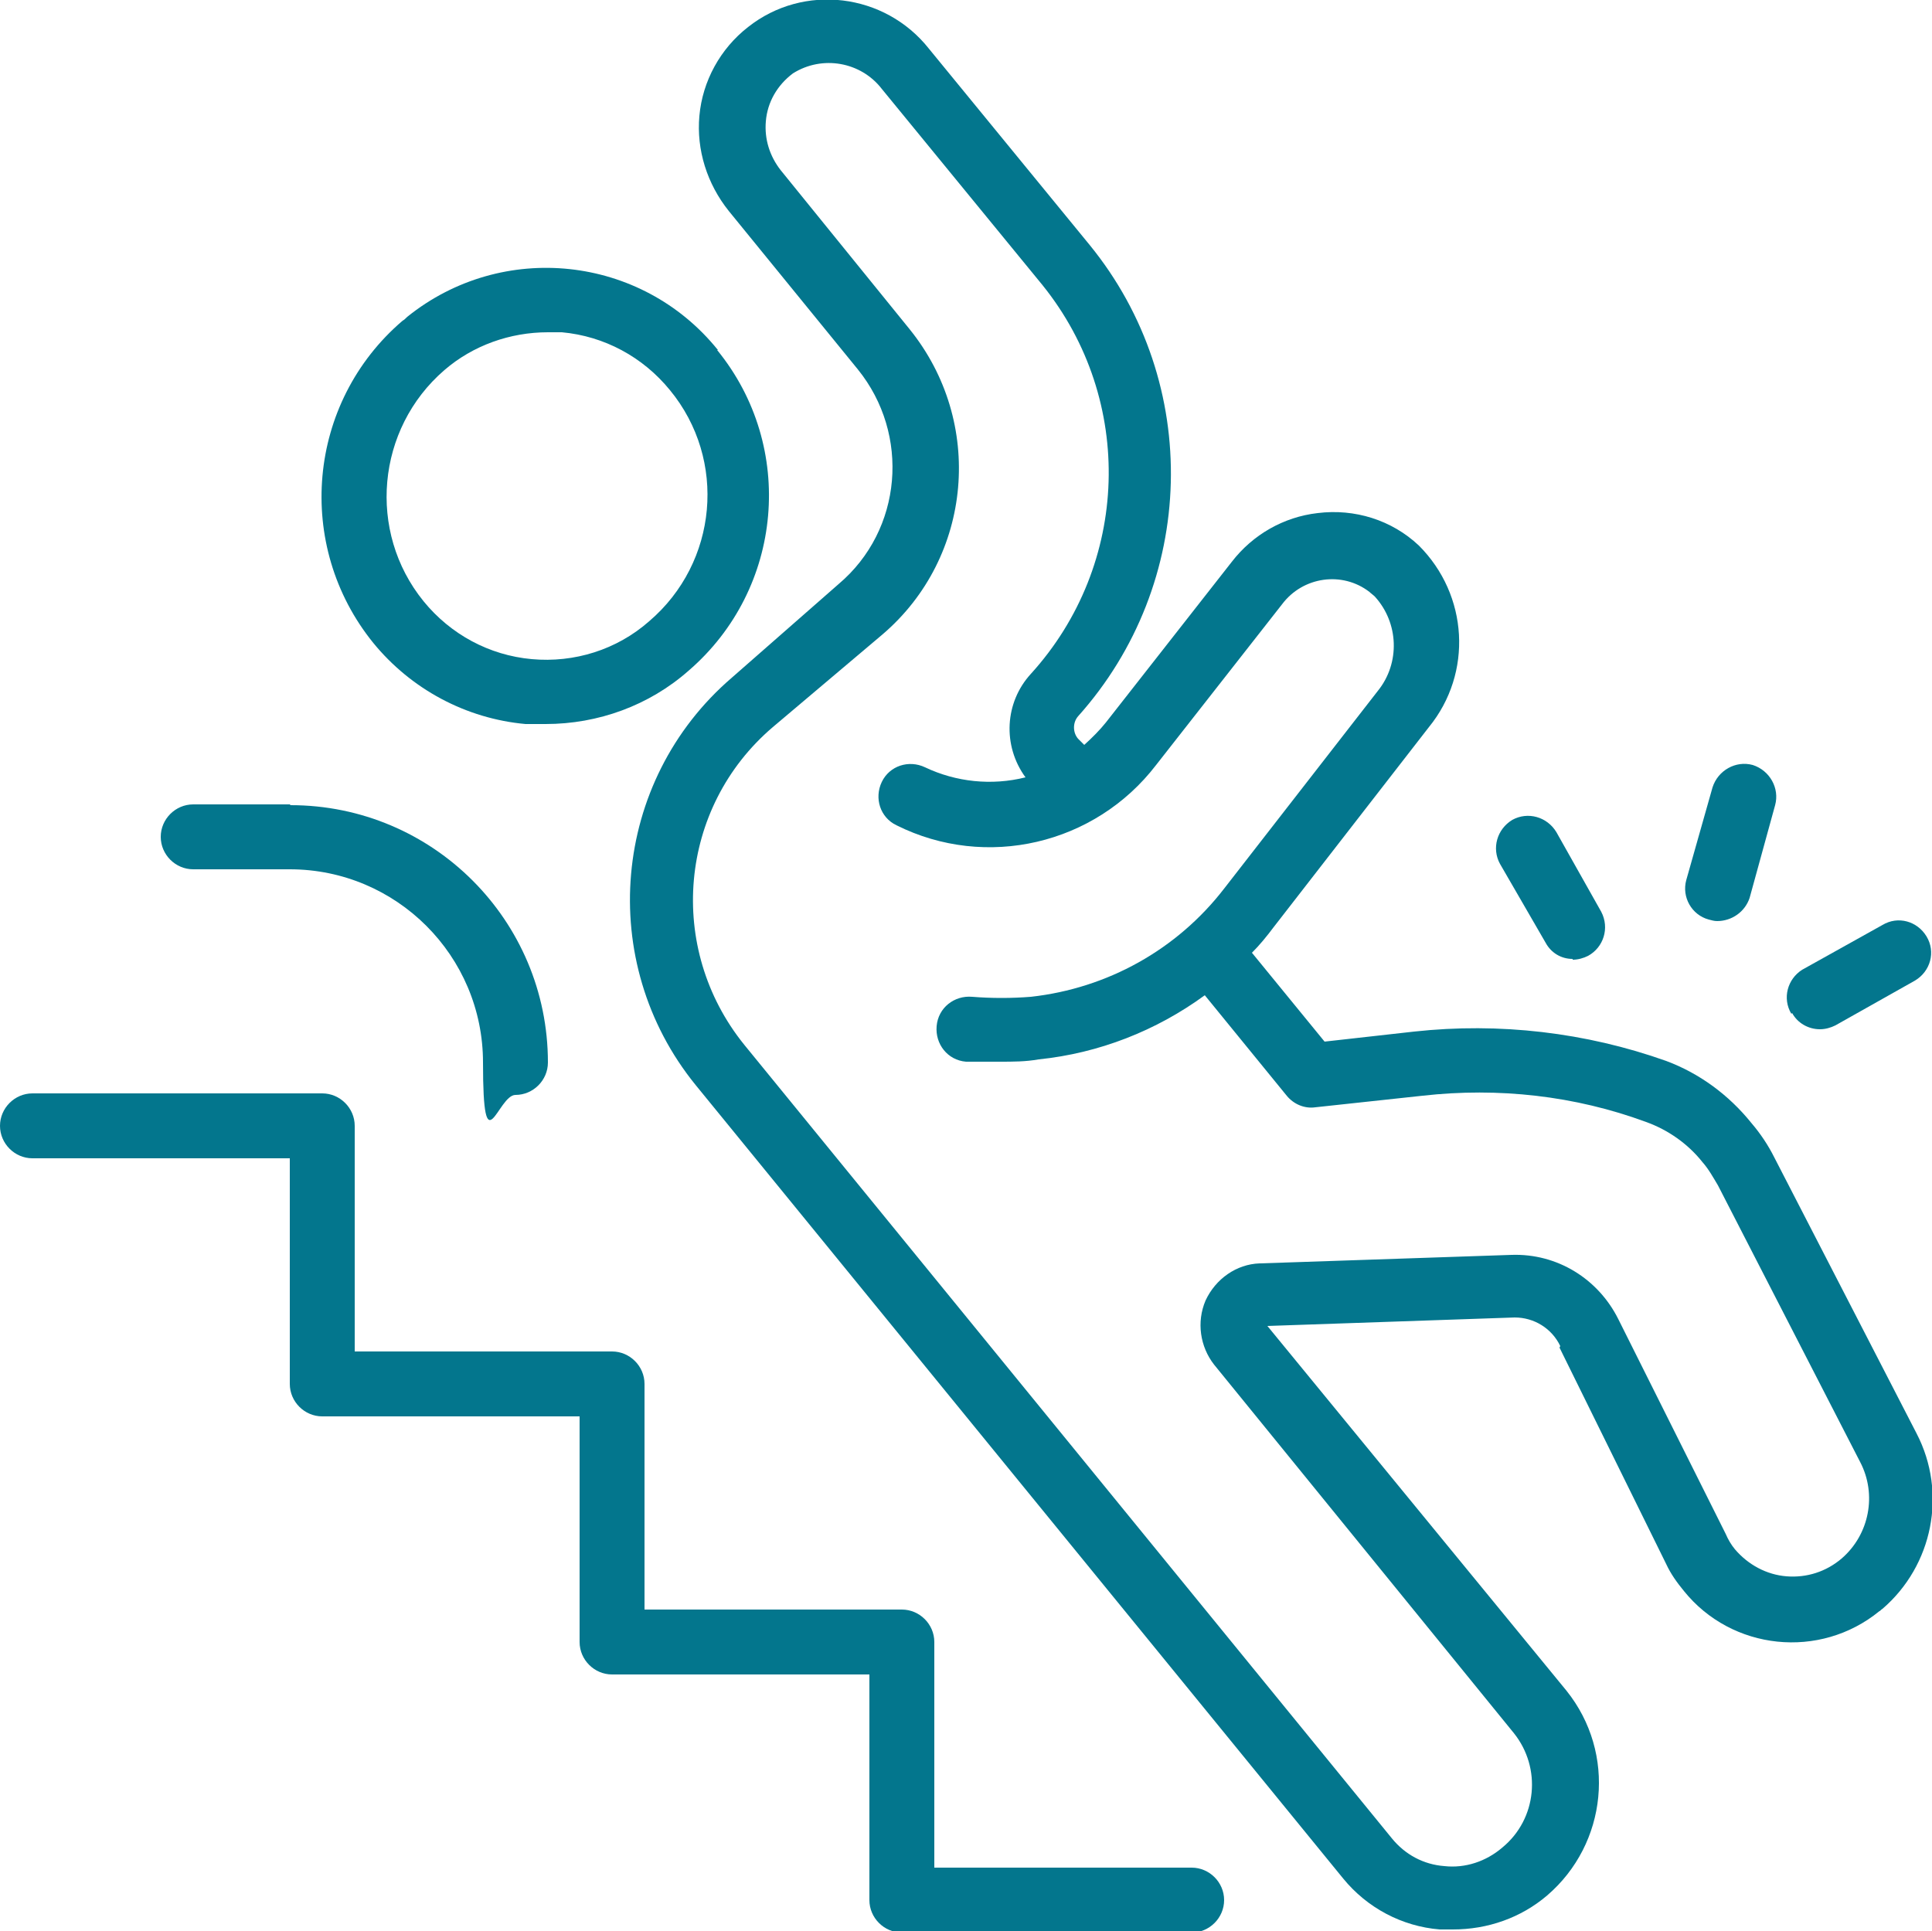
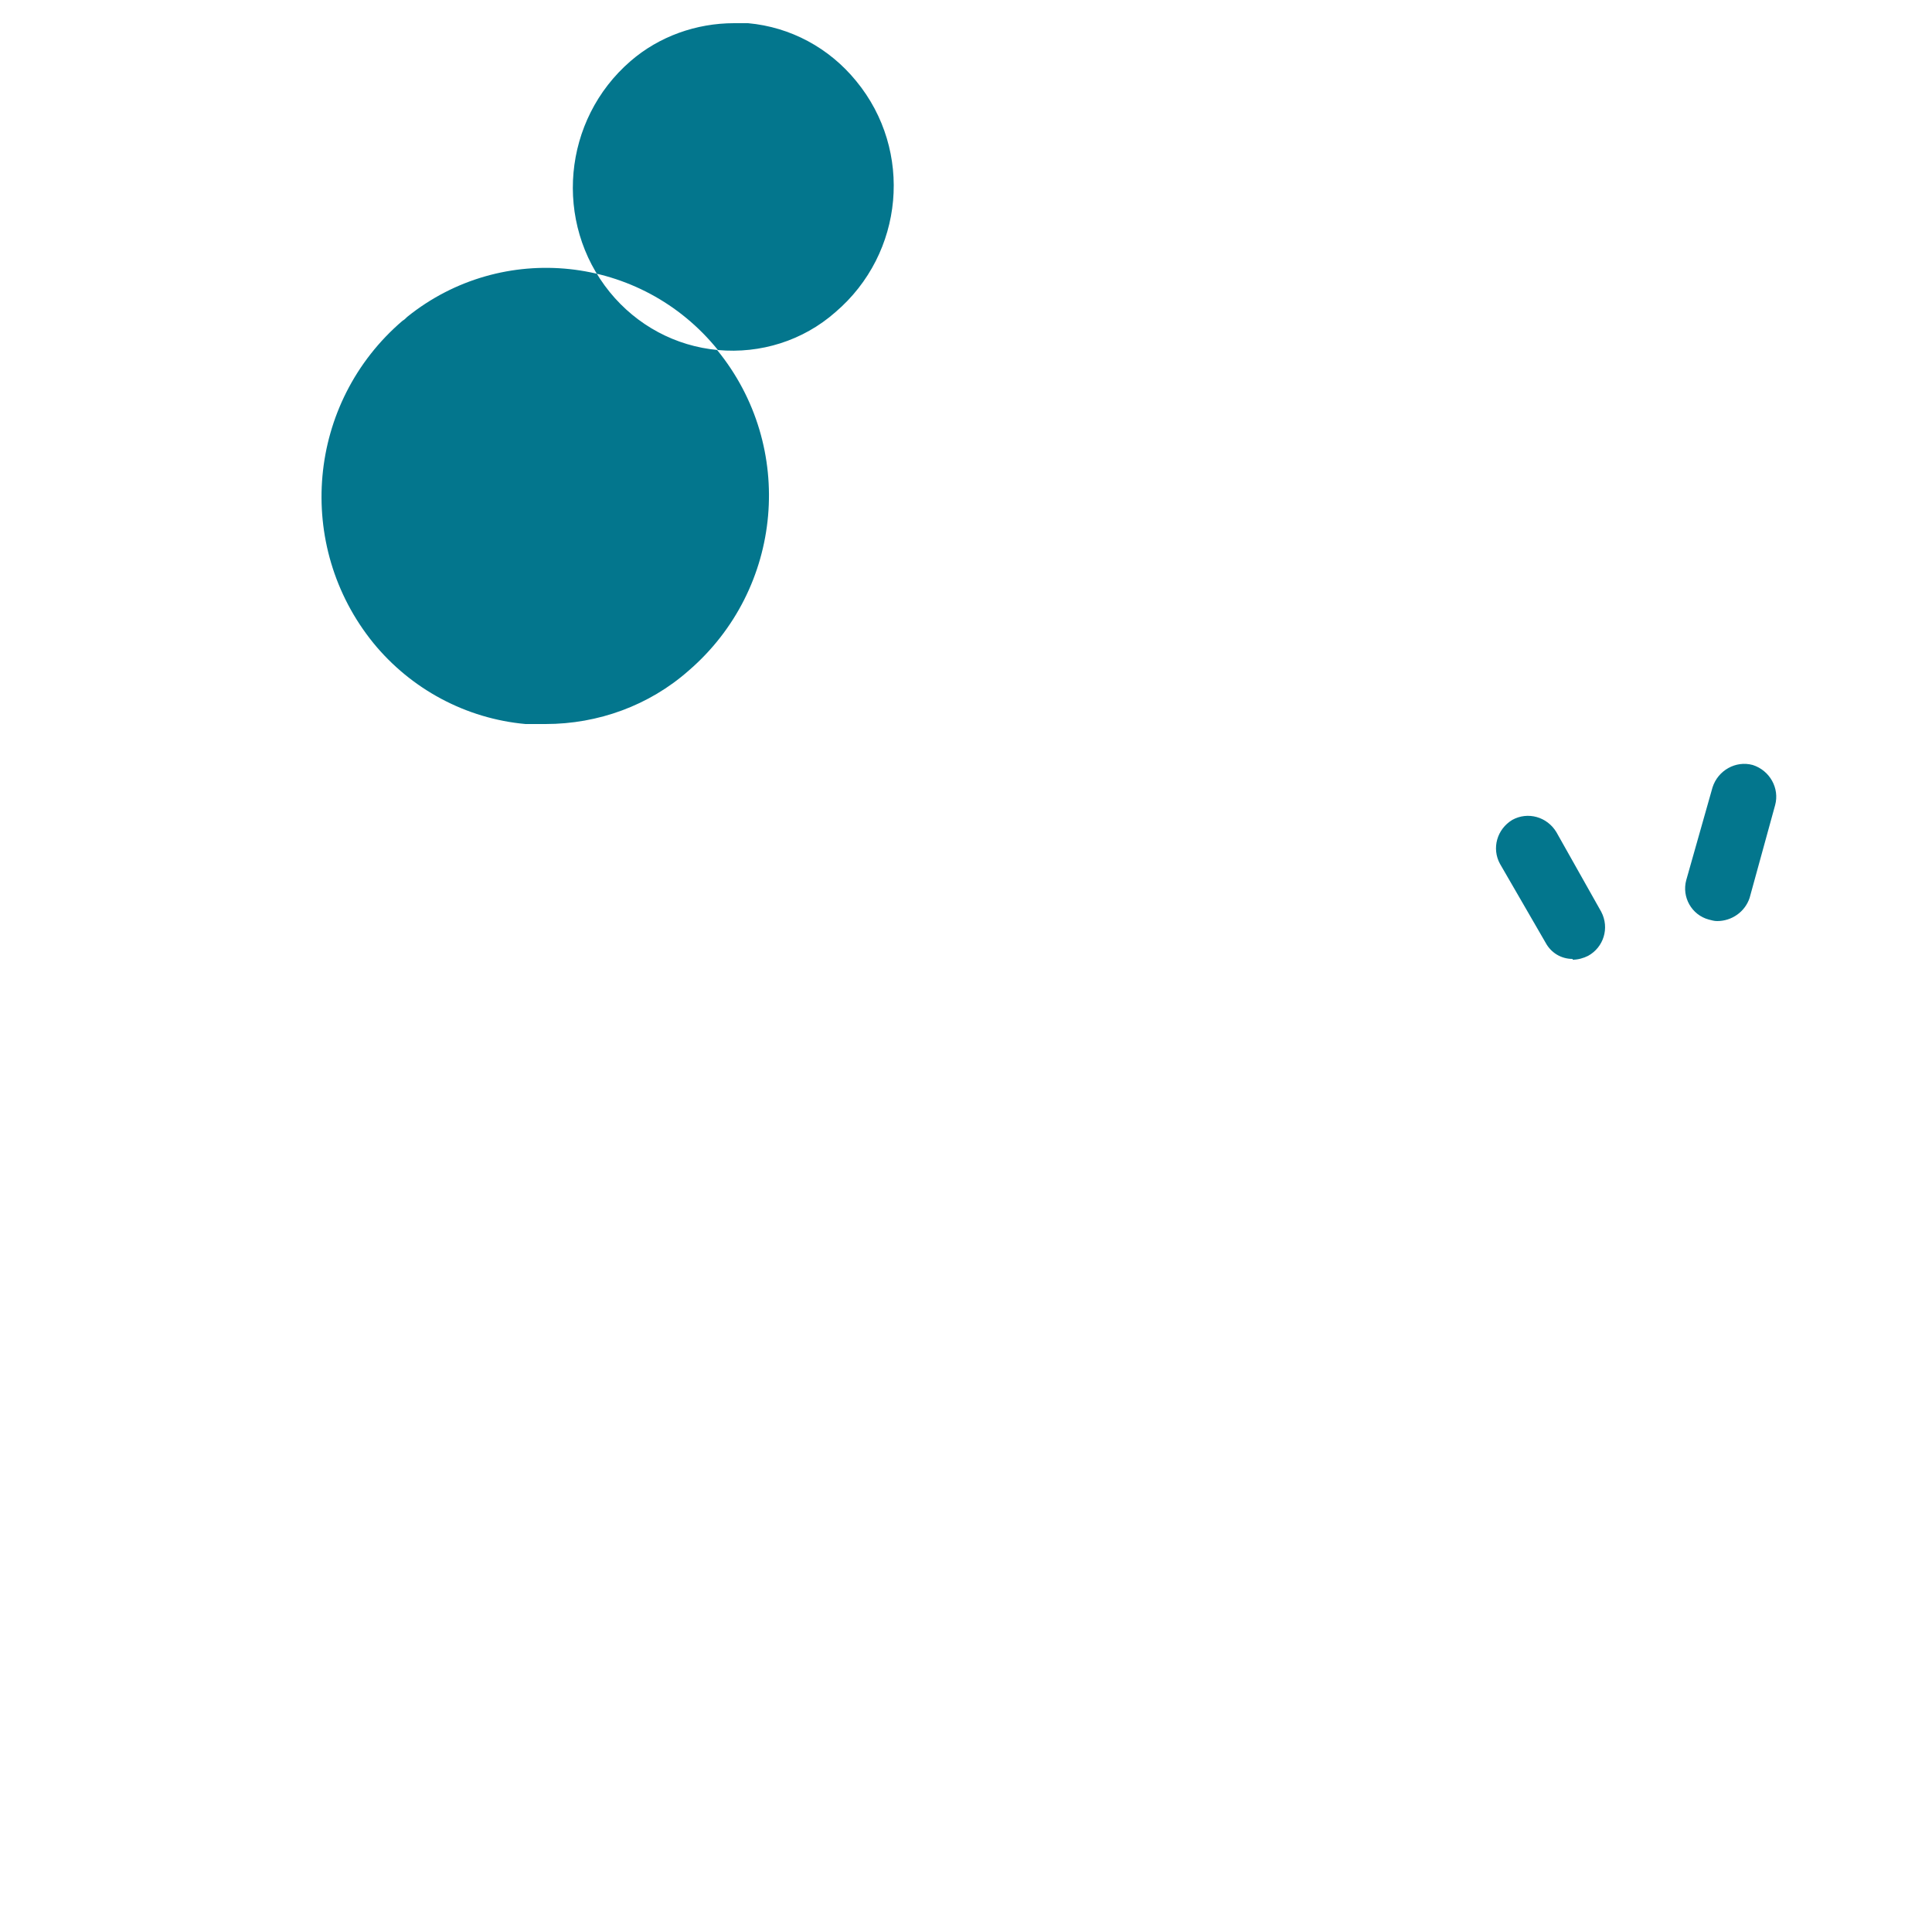
<svg xmlns="http://www.w3.org/2000/svg" version="1.1" viewBox="0 0 250 249.9">
  <defs>
    <style>
      .cls-1 {
        fill: #03768d;
      }
    </style>
  </defs>
  <g>
    <g id="Capa_1">
      <g>
-         <path class="cls-1" d="M92.9,45.3c-9.9-12.3-27.9-14.2-40.2-4.3-.2.2-.4.4-.6.5-12.4,10.6-14,29.1-3.8,41.7,4.9,6,12,9.8,19.7,10.5.9,0,1.8,0,2.6,0,6.8,0,13.4-2.4,18.5-6.9,12.3-10.6,13.9-29,3.7-41.5ZM68.8,85.3c-5.5-.5-10.5-3.2-14-7.5-7.3-9-6.1-22.3,2.7-29.9,3.7-3.2,8.5-4.9,13.4-4.9h1.8c5.5.5,10.5,3.2,14,7.5,7.4,9,6.2,22.3-2.7,29.9-4.2,3.7-9.7,5.4-15.2,4.9h0Z" />
-         <path class="cls-1" d="M201.8,174.4l13.8,28c.6,1.3,1.4,2.4,2.3,3.5,6.2,7.7,17.6,8.9,25.3,2.6.1,0,.2-.2.4-.3,6.5-5.6,8.4-15,4.4-22.7l-18.4-35.7c-.8-1.6-1.8-3.1-3-4.5-2.9-3.6-6.7-6.4-11-8-10.4-3.7-21.6-5-32.6-3.8l-11.6,1.3-9.4-11.5c1-1,1.9-2.1,2.8-3.3l20.1-25.9c5.7-7,5.1-17.1-1.3-23.5-3.5-3.3-8.3-4.8-13.1-4.2-4.4.5-8.4,2.8-11.1,6.3l-16.3,20.8c-.8,1-1.8,2-2.8,2.9l-.8-.8c-.7-.8-.7-2.1,0-2.9,15.4-17.2,16.1-43.1,1.5-61l-20.8-25.4c-5.7-7.2-16.2-8.5-23.4-2.8-3.6,2.8-5.9,7-6.3,11.5-.4,4.4,1,8.8,3.8,12.3l16.7,20.5c6.8,8.4,5.8,20.8-2.5,27.8l-13.8,12.1c-15.6,13.4-17.6,36.8-4.7,52.7l83.8,102.7c3.1,3.8,7.6,6.2,12.5,6.6h1.7c4.5,0,8.8-1.5,12.2-4.4,7.8-6.7,9-18.4,2.5-26.5l-38.7-47.2,32-1.1c2.5,0,4.8,1.4,5.9,3.7h0ZM163,163.5c-3,.1-5.7,2-7,4.8-1.2,2.8-.7,6,1.1,8.3l38.8,47.7c3.6,4.5,3,11.1-1.5,14.8-2.1,1.8-4.8,2.7-7.5,2.4-2.7-.2-5.1-1.5-6.8-3.6l-83.8-102.7c-10.1-12.5-8.5-30.7,3.7-41.1l14.2-12c11.7-10,13.2-27.5,3.5-39.5l-16.7-20.6c-1.4-1.8-2.1-4-1.9-6.3.2-2.5,1.5-4.7,3.5-6.2,3.8-2.4,8.8-1.5,11.5,2l20.8,25.4c12,14.9,11.3,36.2-1.5,50.3-3.4,3.7-3.7,9.3-.7,13.4-4.4,1.1-9,.6-13-1.3-2.1-1-4.6-.2-5.6,1.9-1,2.1-.2,4.6,1.9,5.6,0,0,0,0,0,0,11.6,5.8,25.7,2.5,33.6-7.8l16.3-20.8c2.7-3.6,7.8-4.3,11.3-1.6.2.2.5.4.7.6,3.1,3.4,3.3,8.6.4,12.2l-19.9,25.6c-6.1,7.9-15.1,12.9-25,14-2.5.2-5.1.2-7.6,0-2.3-.2-4.4,1.4-4.6,3.8-.2,2.3,1.4,4.4,3.8,4.6h4.4c1.7,0,3.3,0,5-.3,7.8-.8,15.2-3.7,21.5-8.3l10.6,13c.9,1.1,2.3,1.7,3.7,1.5l13.9-1.5c9.8-1.1,19.7,0,28.9,3.4,2.8,1,5.4,2.8,7.3,5.2.8.9,1.4,2,2,3l18.4,35.8c2.2,4.2,1.2,9.4-2.4,12.5-2,1.7-4.5,2.5-7.1,2.3-2.6-.2-5-1.5-6.7-3.5-.5-.6-.9-1.3-1.2-2l-13.9-27.8c-2.6-5.2-7.9-8.5-13.8-8.3l-32.5,1.1Z" />
-         <path class="cls-1" d="M4.2,149.9h33.3v29.2c0,2.3,1.9,4.2,4.2,4.2h33.3v29.2c0,2.3,1.9,4.2,4.2,4.2h33.3v29.2c0,2.3,1.9,4.2,4.2,4.2h37.5c2.3,0,4.2-1.9,4.2-4.2s-1.9-4.2-4.2-4.2h-33.3v-29.2c0-2.3-1.9-4.2-4.2-4.2h-33.3v-29.2c0-2.3-1.9-4.2-4.2-4.2h-33.3v-29.2c0-2.3-1.9-4.2-4.2-4.2H4.2c-2.3,0-4.2,1.9-4.2,4.2s1.9,4.2,4.2,4.2Z" />
+         <path class="cls-1" d="M92.9,45.3c-9.9-12.3-27.9-14.2-40.2-4.3-.2.2-.4.4-.6.5-12.4,10.6-14,29.1-3.8,41.7,4.9,6,12,9.8,19.7,10.5.9,0,1.8,0,2.6,0,6.8,0,13.4-2.4,18.5-6.9,12.3-10.6,13.9-29,3.7-41.5Zc-5.5-.5-10.5-3.2-14-7.5-7.3-9-6.1-22.3,2.7-29.9,3.7-3.2,8.5-4.9,13.4-4.9h1.8c5.5.5,10.5,3.2,14,7.5,7.4,9,6.2,22.3-2.7,29.9-4.2,3.7-9.7,5.4-15.2,4.9h0Z" />
        <path class="cls-1" d="M222.2,119.2c1.9,0,3.6-1.2,4.2-3l3.3-12c.6-2.2-.7-4.5-2.9-5.2-2.2-.6-4.5.7-5.2,2.9l-3.4,12c-.6,2.2.7,4.5,2.9,5.1.4.1.7.2,1.1.2h0Z" />
        <path class="cls-1" d="M203.5,124.2c.7,0,1.4-.2,2-.5,2-1.1,2.8-3.6,1.7-5.7,0,0,0,0,0,0l-5.8-10.3c-1.2-2-3.7-2.7-5.7-1.6-2,1.2-2.7,3.7-1.6,5.7h0l5.9,10.2c.7,1.3,2,2.1,3.5,2.1Z" />
-         <path class="cls-1" d="M231.9,131.1c.7,1.3,2.1,2.1,3.6,2.1.7,0,1.4-.2,2-.5l10.3-5.8c2-1.2,2.7-3.7,1.5-5.7-1.2-2-3.7-2.7-5.7-1.5l-10.4,5.8c-1.9,1.2-2.6,3.7-1.4,5.7h0Z" />
-         <path class="cls-1" d="M37.5,104.1h-12.5c-2.3,0-4.2,1.9-4.2,4.2s1.9,4.2,4.2,4.2h12.5c13.8,0,25,11.2,25,25s1.9,4.2,4.2,4.2,4.2-1.9,4.2-4.2c0-18.4-14.9-33.3-33.3-33.3Z" />
      </g>
    </g>
  </g>
</svg>